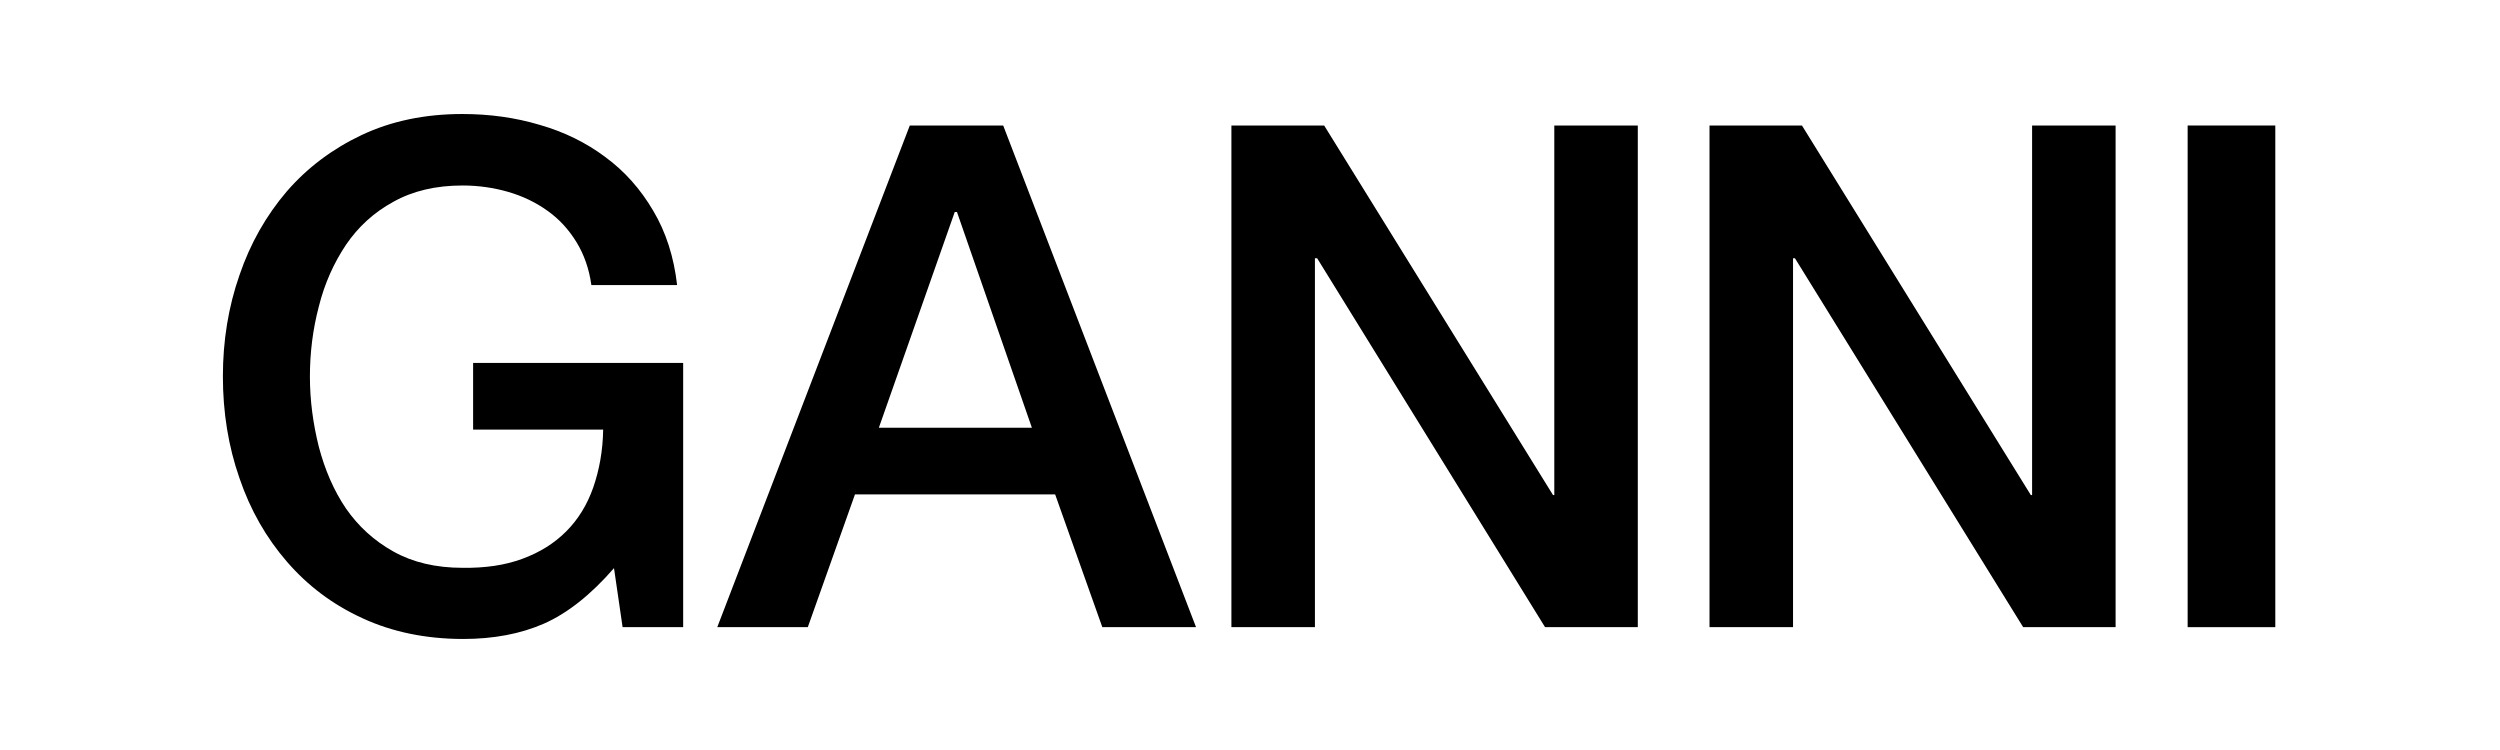
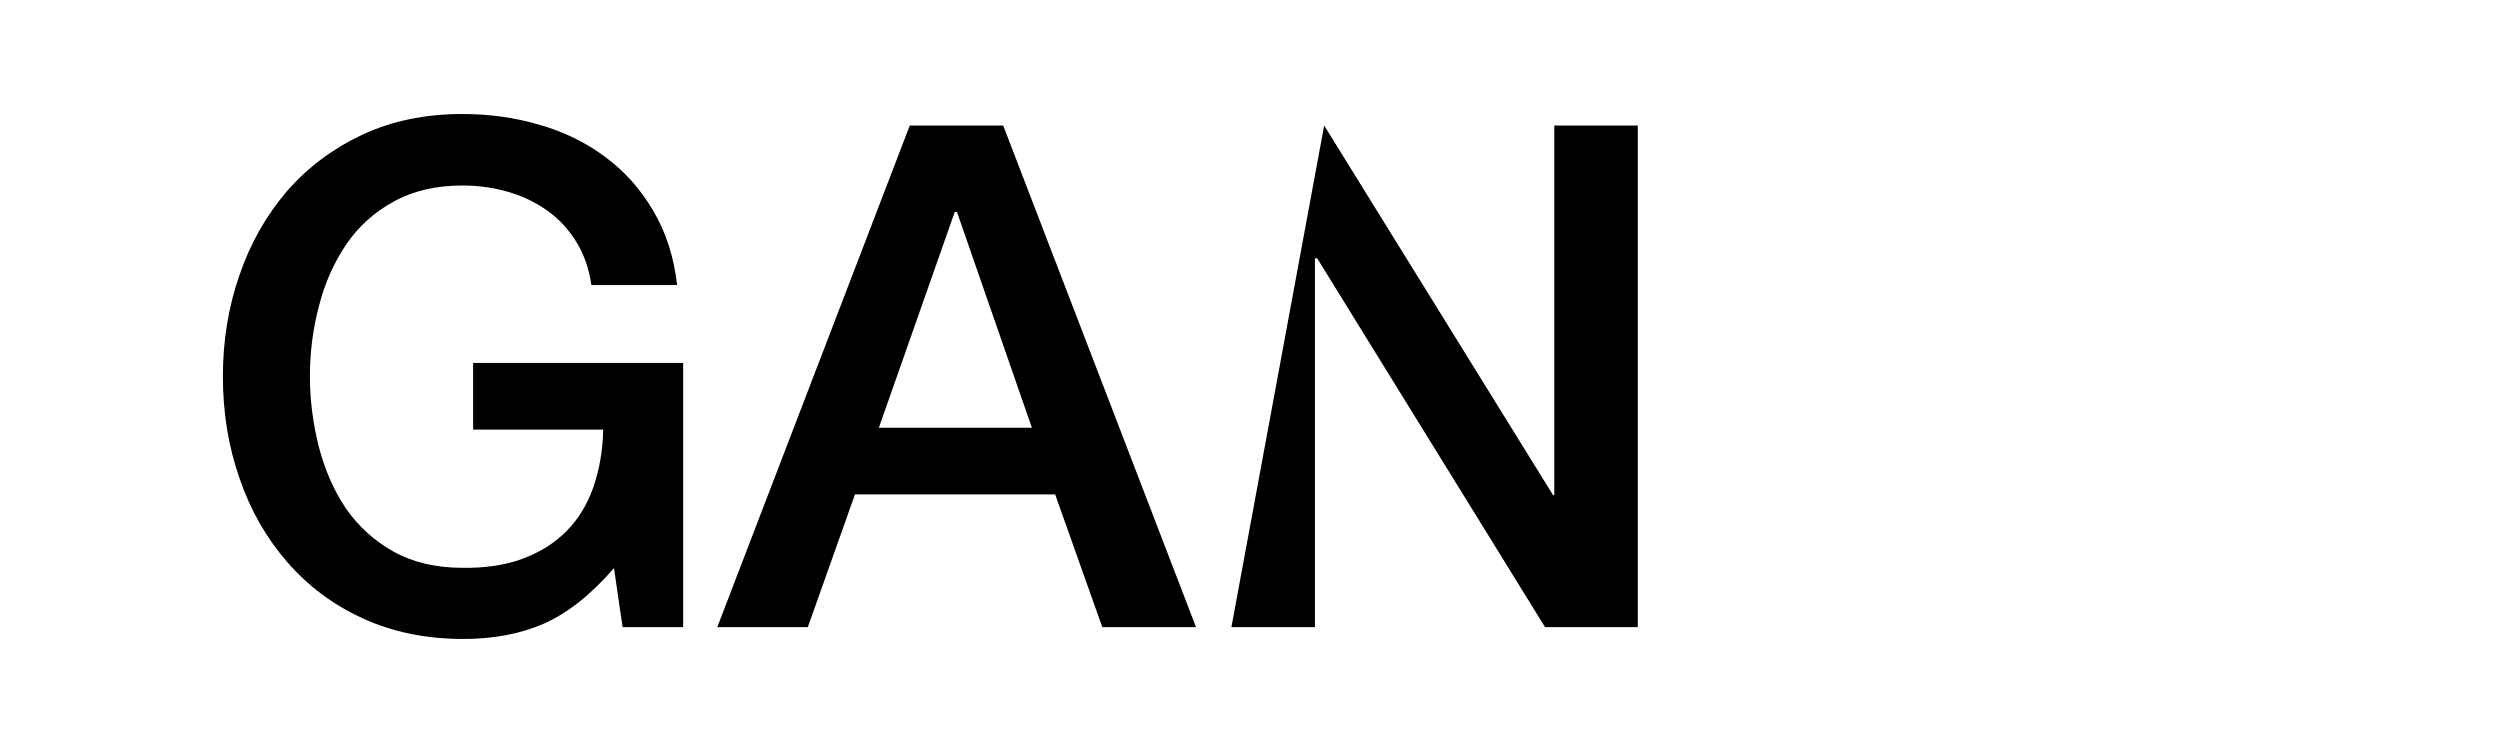
<svg xmlns="http://www.w3.org/2000/svg" width="1000" zoomAndPan="magnify" viewBox="0 0 750 225" height="300" preserveAspectRatio="xMidYMid meet" version="1.0">
  <path fill="#000000" d="M 204.949 108.879 L 141.934 108.879 L 141.934 128.887 L 180.949 128.887 C 180.852 135.207 179.801 140.949 177.984 146.215 C 176.168 151.387 173.488 155.789 169.855 159.43 C 166.316 162.969 161.918 165.746 156.66 167.66 C 151.496 169.578 145.473 170.438 138.777 170.344 C 130.746 170.344 123.859 168.715 118.027 165.461 C 112.195 162.203 107.508 157.898 103.781 152.535 C 100.145 147.176 97.469 140.949 95.652 134.059 C 93.93 127.164 92.973 120.176 92.973 112.996 C 92.973 105.816 93.836 98.828 95.652 91.934 C 97.371 85.039 100.145 78.914 103.781 73.457 C 107.414 68.094 112.195 63.691 118.027 60.531 C 123.859 57.277 130.746 55.648 138.777 55.648 C 143.559 55.648 148.148 56.32 152.453 57.566 C 156.754 58.809 160.77 60.723 164.215 63.215 C 167.75 65.703 170.621 68.863 172.914 72.594 C 175.211 76.328 176.738 80.637 177.41 85.52 L 203.133 85.52 C 202.176 77.094 199.785 69.629 195.961 63.215 C 192.137 56.703 187.355 51.34 181.617 47.129 C 175.879 42.82 169.281 39.566 161.918 37.461 C 154.555 35.258 146.809 34.203 138.684 34.203 C 127.492 34.203 117.359 36.312 108.465 40.523 C 99.762 44.641 92.211 50.289 85.992 57.469 C 79.875 64.648 75.094 72.977 71.84 82.551 C 68.496 92.125 66.867 102.273 66.867 112.898 C 66.867 123.719 68.496 133.867 71.84 143.441 C 75.094 153.016 79.875 161.344 86.09 168.523 C 92.305 175.703 99.762 181.352 108.75 185.469 C 117.645 189.586 127.781 191.691 138.969 191.691 C 148.055 191.691 156.18 190.16 163.16 187.098 C 170.141 184.031 177.219 178.48 184.199 170.438 L 186.781 188.148 L 204.949 188.148 Z M 204.949 108.879 " fill-opacity="1" fill-rule="nonzero" />
  <path fill="#000000" d="M 358.809 188.148 L 300.957 37.652 L 272.938 37.652 L 215.18 188.148 L 242.34 188.148 L 256.488 148.324 L 316.543 148.324 L 330.695 188.148 Z M 309.562 128.312 L 263.66 128.312 L 286.422 63.598 L 287.09 63.598 Z M 309.562 128.312 " fill-opacity="1" fill-rule="nonzero" />
-   <path fill="#000000" d="M 369.422 188.148 L 394.477 188.148 L 394.477 77.477 L 395.145 77.477 L 463.516 188.148 L 491.34 188.148 L 491.34 37.652 L 466.289 37.652 L 466.289 148.516 L 465.906 148.516 L 397.25 37.652 L 369.422 37.652 Z M 369.422 188.148 " fill-opacity="1" fill-rule="nonzero" />
-   <path fill="#000000" d="M 512.855 188.148 L 537.91 188.148 L 537.91 77.477 L 538.484 77.477 L 606.949 188.148 L 634.68 188.148 L 634.68 37.652 L 609.629 37.652 L 609.629 148.516 L 609.246 148.516 L 540.586 37.652 L 512.855 37.652 Z M 512.855 188.148 " fill-opacity="1" fill-rule="nonzero" />
-   <path fill="#000000" d="M 656.293 188.148 L 682.59 188.148 L 682.59 37.652 L 656.293 37.652 Z M 656.293 188.148 " fill-opacity="1" fill-rule="nonzero" />
+   <path fill="#000000" d="M 369.422 188.148 L 394.477 188.148 L 394.477 77.477 L 395.145 77.477 L 463.516 188.148 L 491.34 188.148 L 491.34 37.652 L 466.289 37.652 L 466.289 148.516 L 465.906 148.516 L 397.25 37.652 Z M 369.422 188.148 " fill-opacity="1" fill-rule="nonzero" />
</svg>